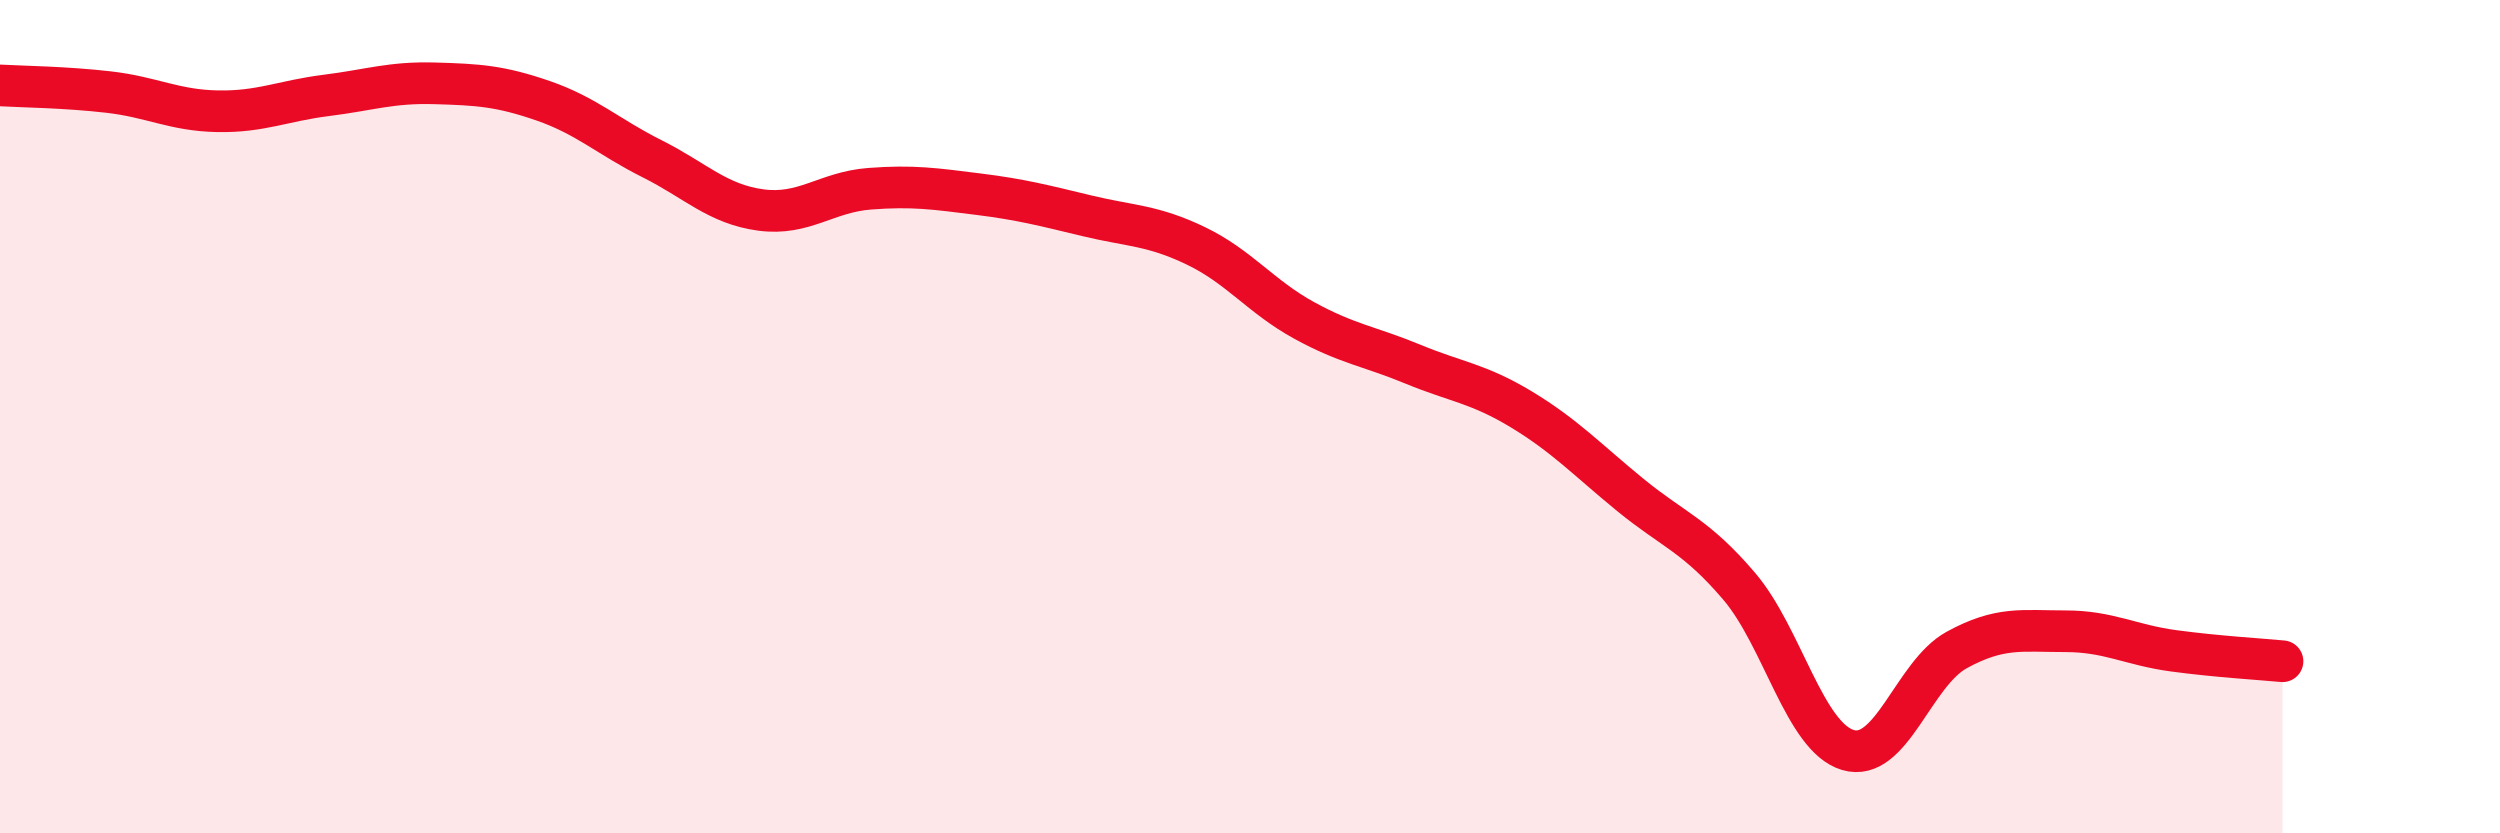
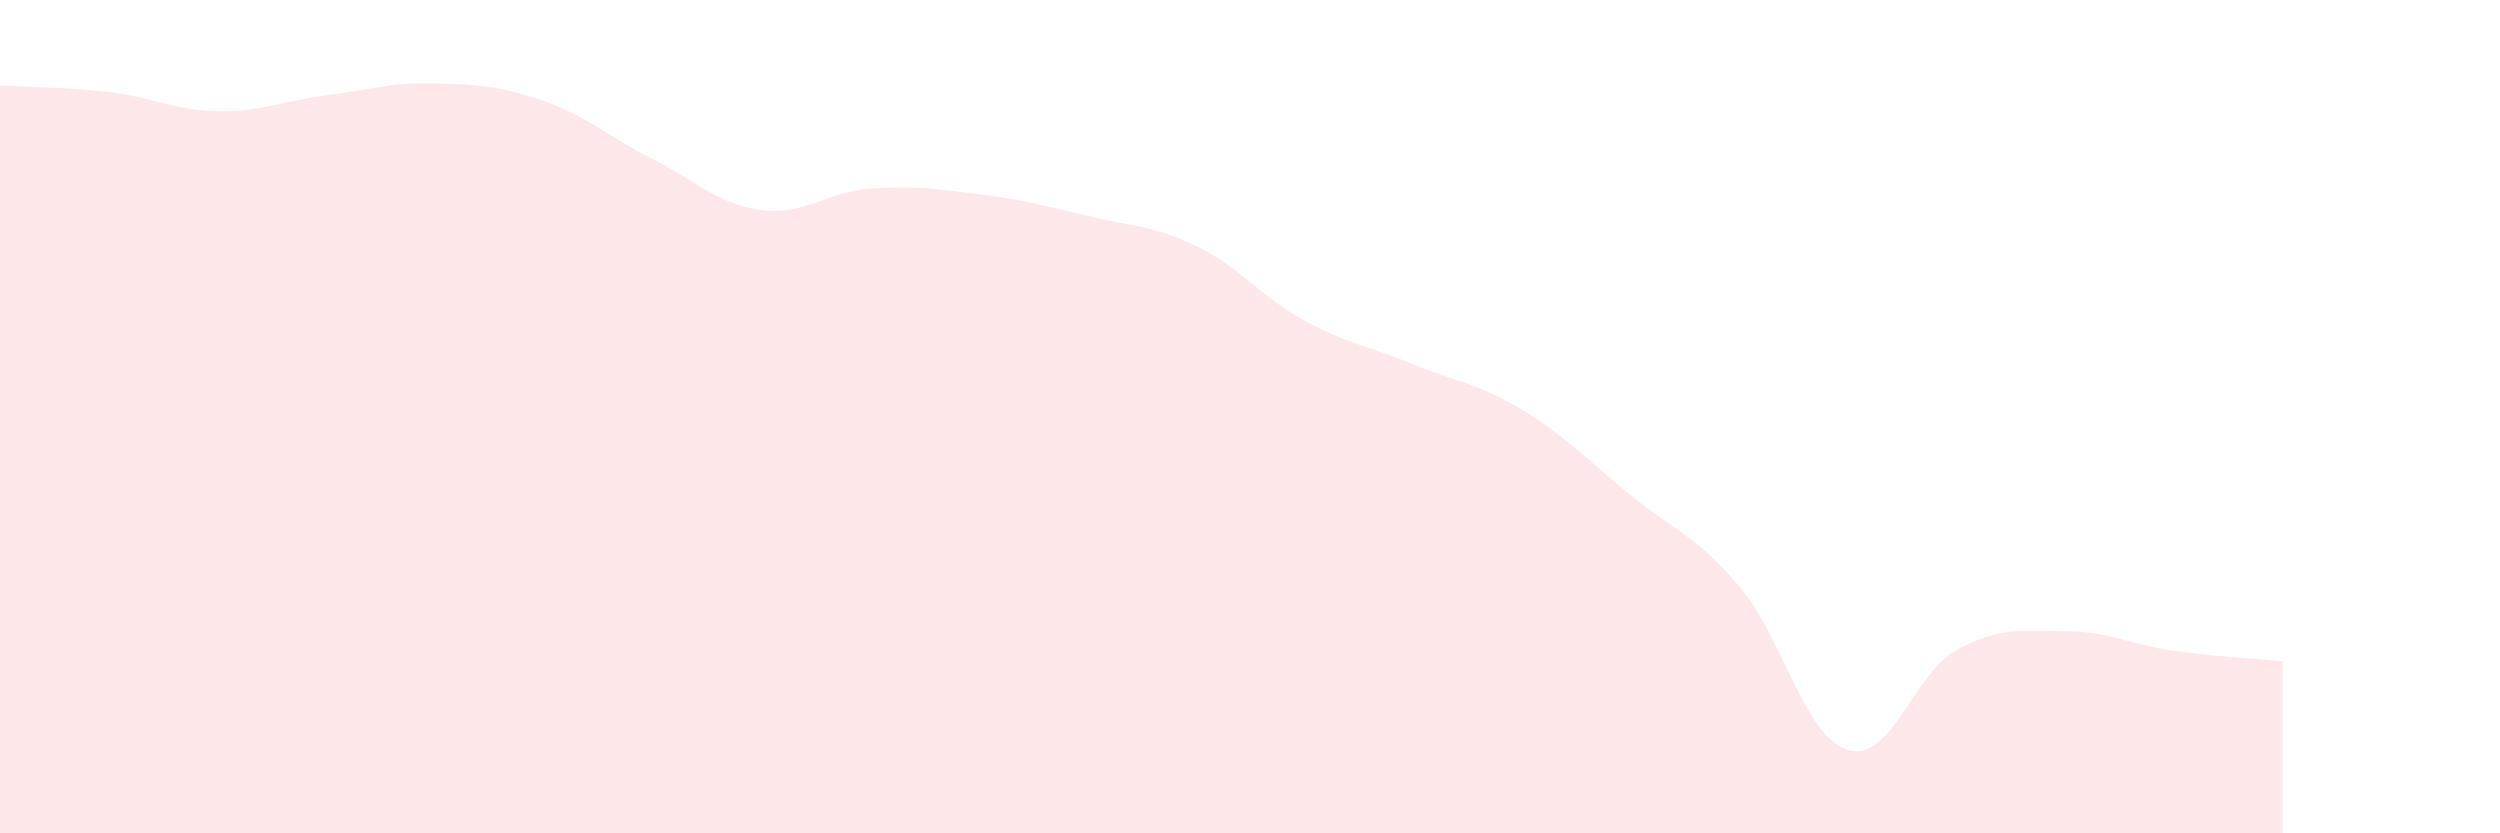
<svg xmlns="http://www.w3.org/2000/svg" width="60" height="20" viewBox="0 0 60 20">
  <path d="M 0,2.05 C 0.52,2.08 1.57,2.09 2.61,2.21 C 3.65,2.33 4.18,2.65 5.22,2.67 C 6.26,2.69 6.79,2.42 7.83,2.29 C 8.87,2.16 9.39,1.97 10.43,2 C 11.47,2.03 12,2.06 13.04,2.42 C 14.08,2.78 14.61,3.29 15.65,3.81 C 16.69,4.33 17.22,4.9 18.26,5.04 C 19.3,5.18 19.83,4.61 20.87,4.53 C 21.91,4.45 22.44,4.53 23.48,4.66 C 24.52,4.79 25.05,4.93 26.09,5.18 C 27.13,5.43 27.66,5.4 28.7,5.9 C 29.74,6.4 30.26,7.12 31.3,7.69 C 32.34,8.26 32.87,8.31 33.91,8.74 C 34.95,9.17 35.48,9.2 36.52,9.83 C 37.56,10.46 38.09,11.03 39.13,11.88 C 40.17,12.73 40.7,12.85 41.74,14.07 C 42.78,15.29 43.31,17.69 44.35,18 C 45.39,18.31 45.92,16.17 46.96,15.6 C 48,15.03 48.53,15.15 49.57,15.15 C 50.61,15.15 51.13,15.48 52.17,15.62 C 53.21,15.76 54.26,15.82 54.78,15.87L54.78 20L0 20Z" fill="#EB0A25" opacity="0.1" stroke-linecap="round" stroke-linejoin="round" />
-   <path d="M 0,2.05 C 0.52,2.08 1.57,2.09 2.61,2.21 C 3.65,2.33 4.18,2.65 5.22,2.67 C 6.26,2.69 6.79,2.42 7.83,2.29 C 8.87,2.16 9.39,1.97 10.43,2 C 11.47,2.03 12,2.06 13.04,2.42 C 14.08,2.78 14.61,3.29 15.65,3.81 C 16.69,4.33 17.22,4.9 18.26,5.04 C 19.3,5.18 19.83,4.61 20.87,4.53 C 21.91,4.45 22.44,4.53 23.48,4.66 C 24.52,4.79 25.05,4.93 26.09,5.18 C 27.13,5.43 27.66,5.4 28.7,5.9 C 29.74,6.4 30.26,7.12 31.3,7.69 C 32.34,8.26 32.87,8.31 33.91,8.74 C 34.95,9.17 35.48,9.2 36.52,9.83 C 37.56,10.46 38.09,11.03 39.13,11.88 C 40.17,12.73 40.7,12.85 41.74,14.07 C 42.78,15.29 43.31,17.69 44.35,18 C 45.39,18.31 45.92,16.17 46.96,15.6 C 48,15.03 48.53,15.15 49.57,15.15 C 50.61,15.15 51.13,15.48 52.17,15.62 C 53.21,15.76 54.26,15.82 54.78,15.87" stroke="#EB0A25" stroke-width="1" fill="none" stroke-linecap="round" stroke-linejoin="round" />
</svg>